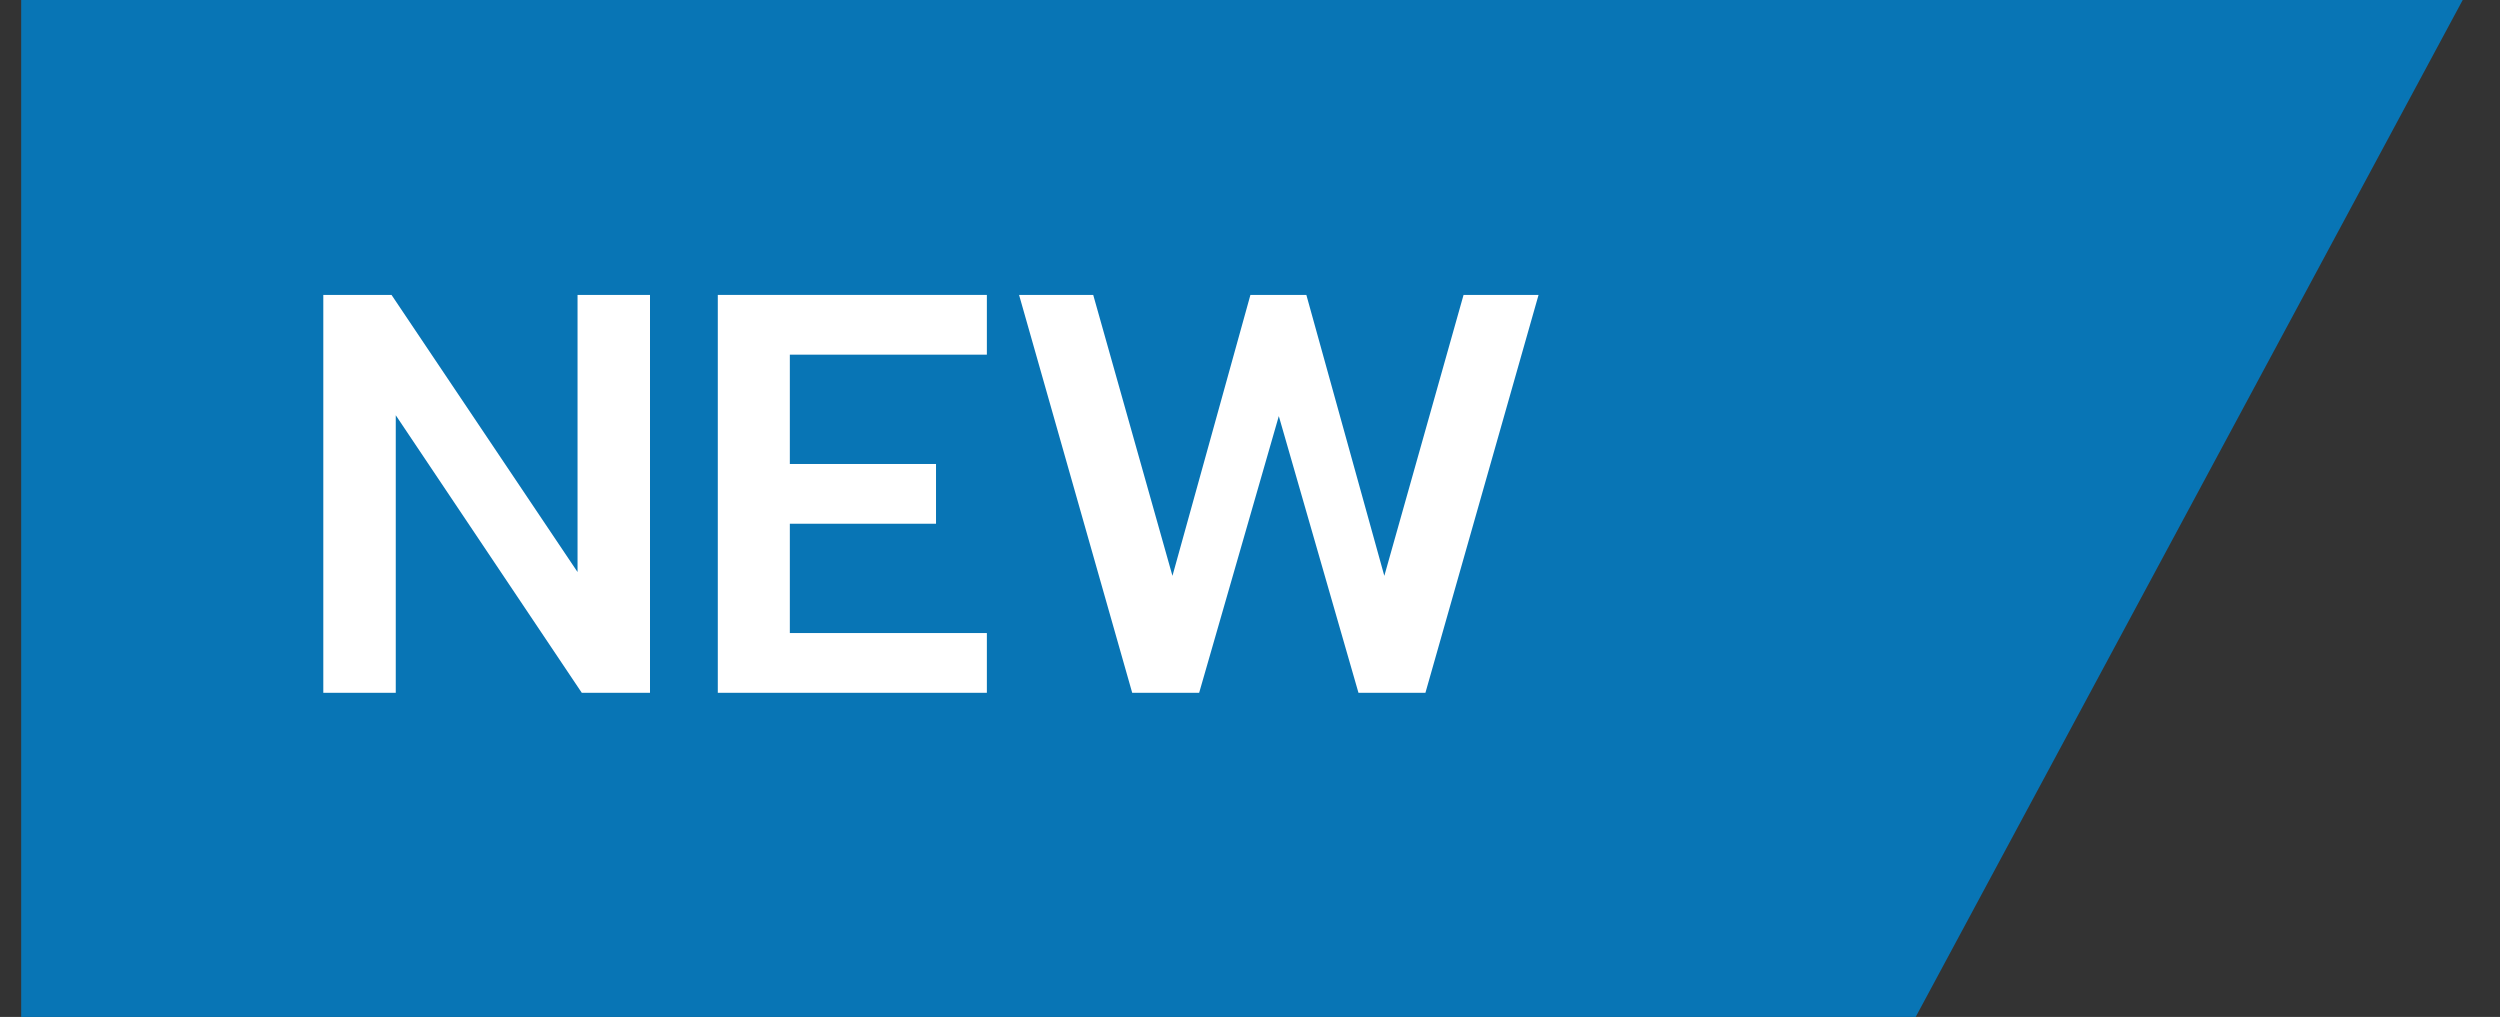
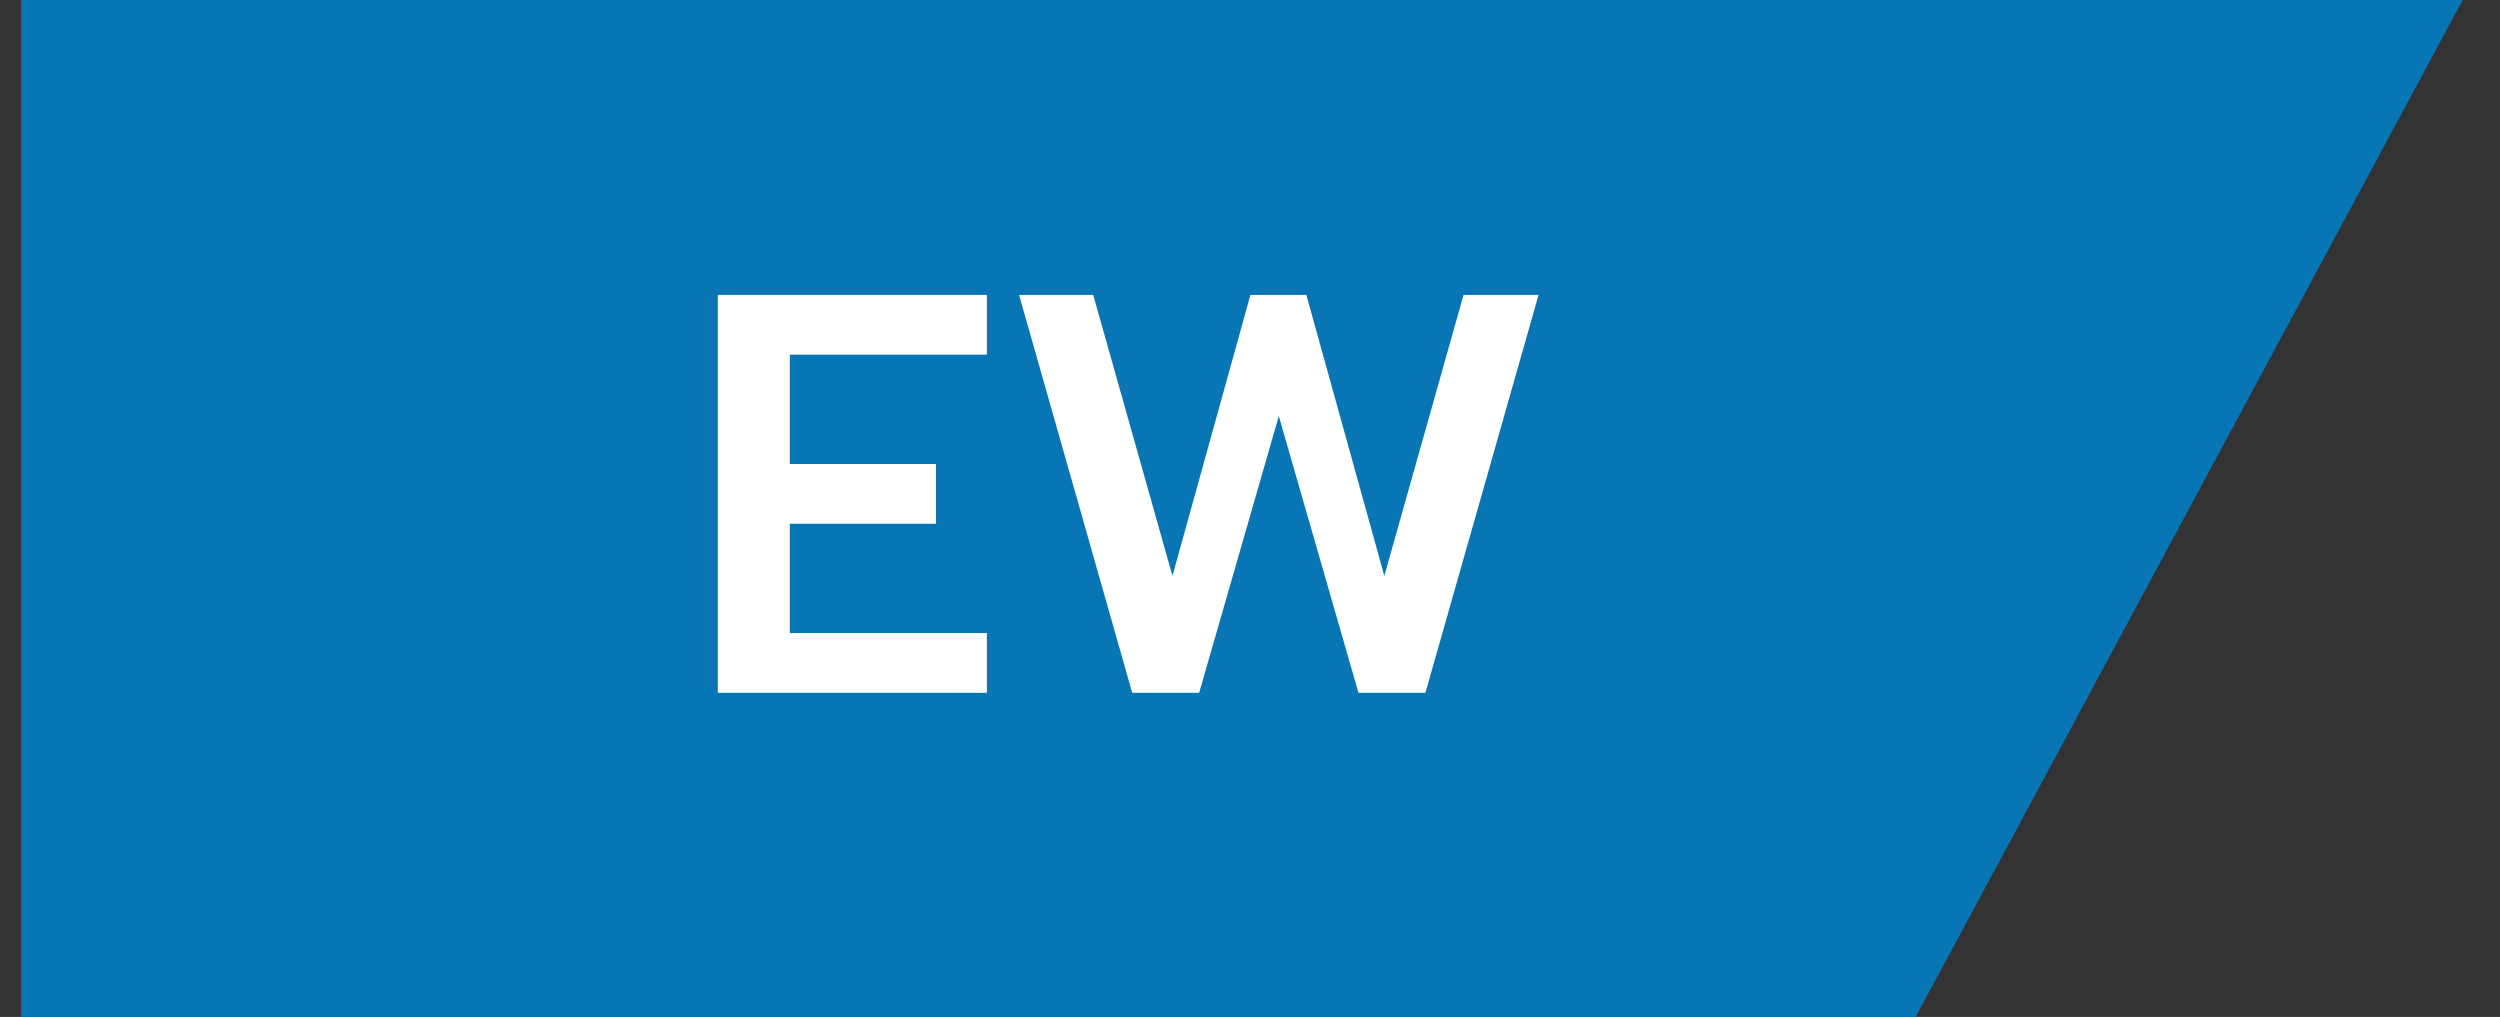
<svg xmlns="http://www.w3.org/2000/svg" width="59" height="24" viewBox="0 0 59 24" fill="none">
  <rect x="0" y="0" width="59" height="24" fill="#333333" stroke="none" />
  <g id="Group">
    <path id="Vector" d="M45.21 24H0.5V0H58.12L45.21 24Z" fill="#0875B5" />
    <g id="Group_2">
-       <path id="Vector_2" d="M7.63 6.96H9.24L13.63 13.5V6.96H15.34V16.35H13.73L9.34 9.8V16.35H7.63V6.96Z" fill="white" />
      <path id="Vector_3" d="M16.94 6.96H23.29V8.37H18.64V10.95H22.09V12.36H18.64V14.94H23.29V16.35H16.94V6.96Z" fill="white" />
      <path id="Vector_4" d="M24.03 6.96H25.8L27.67 13.59L29.51 6.96H30.83L32.67 13.59L34.54 6.96H36.31L33.64 16.35H32.06L30.18 9.82L28.3 16.35H26.72L24.05 6.96H24.03Z" fill="white" />
    </g>
  </g>
</svg>